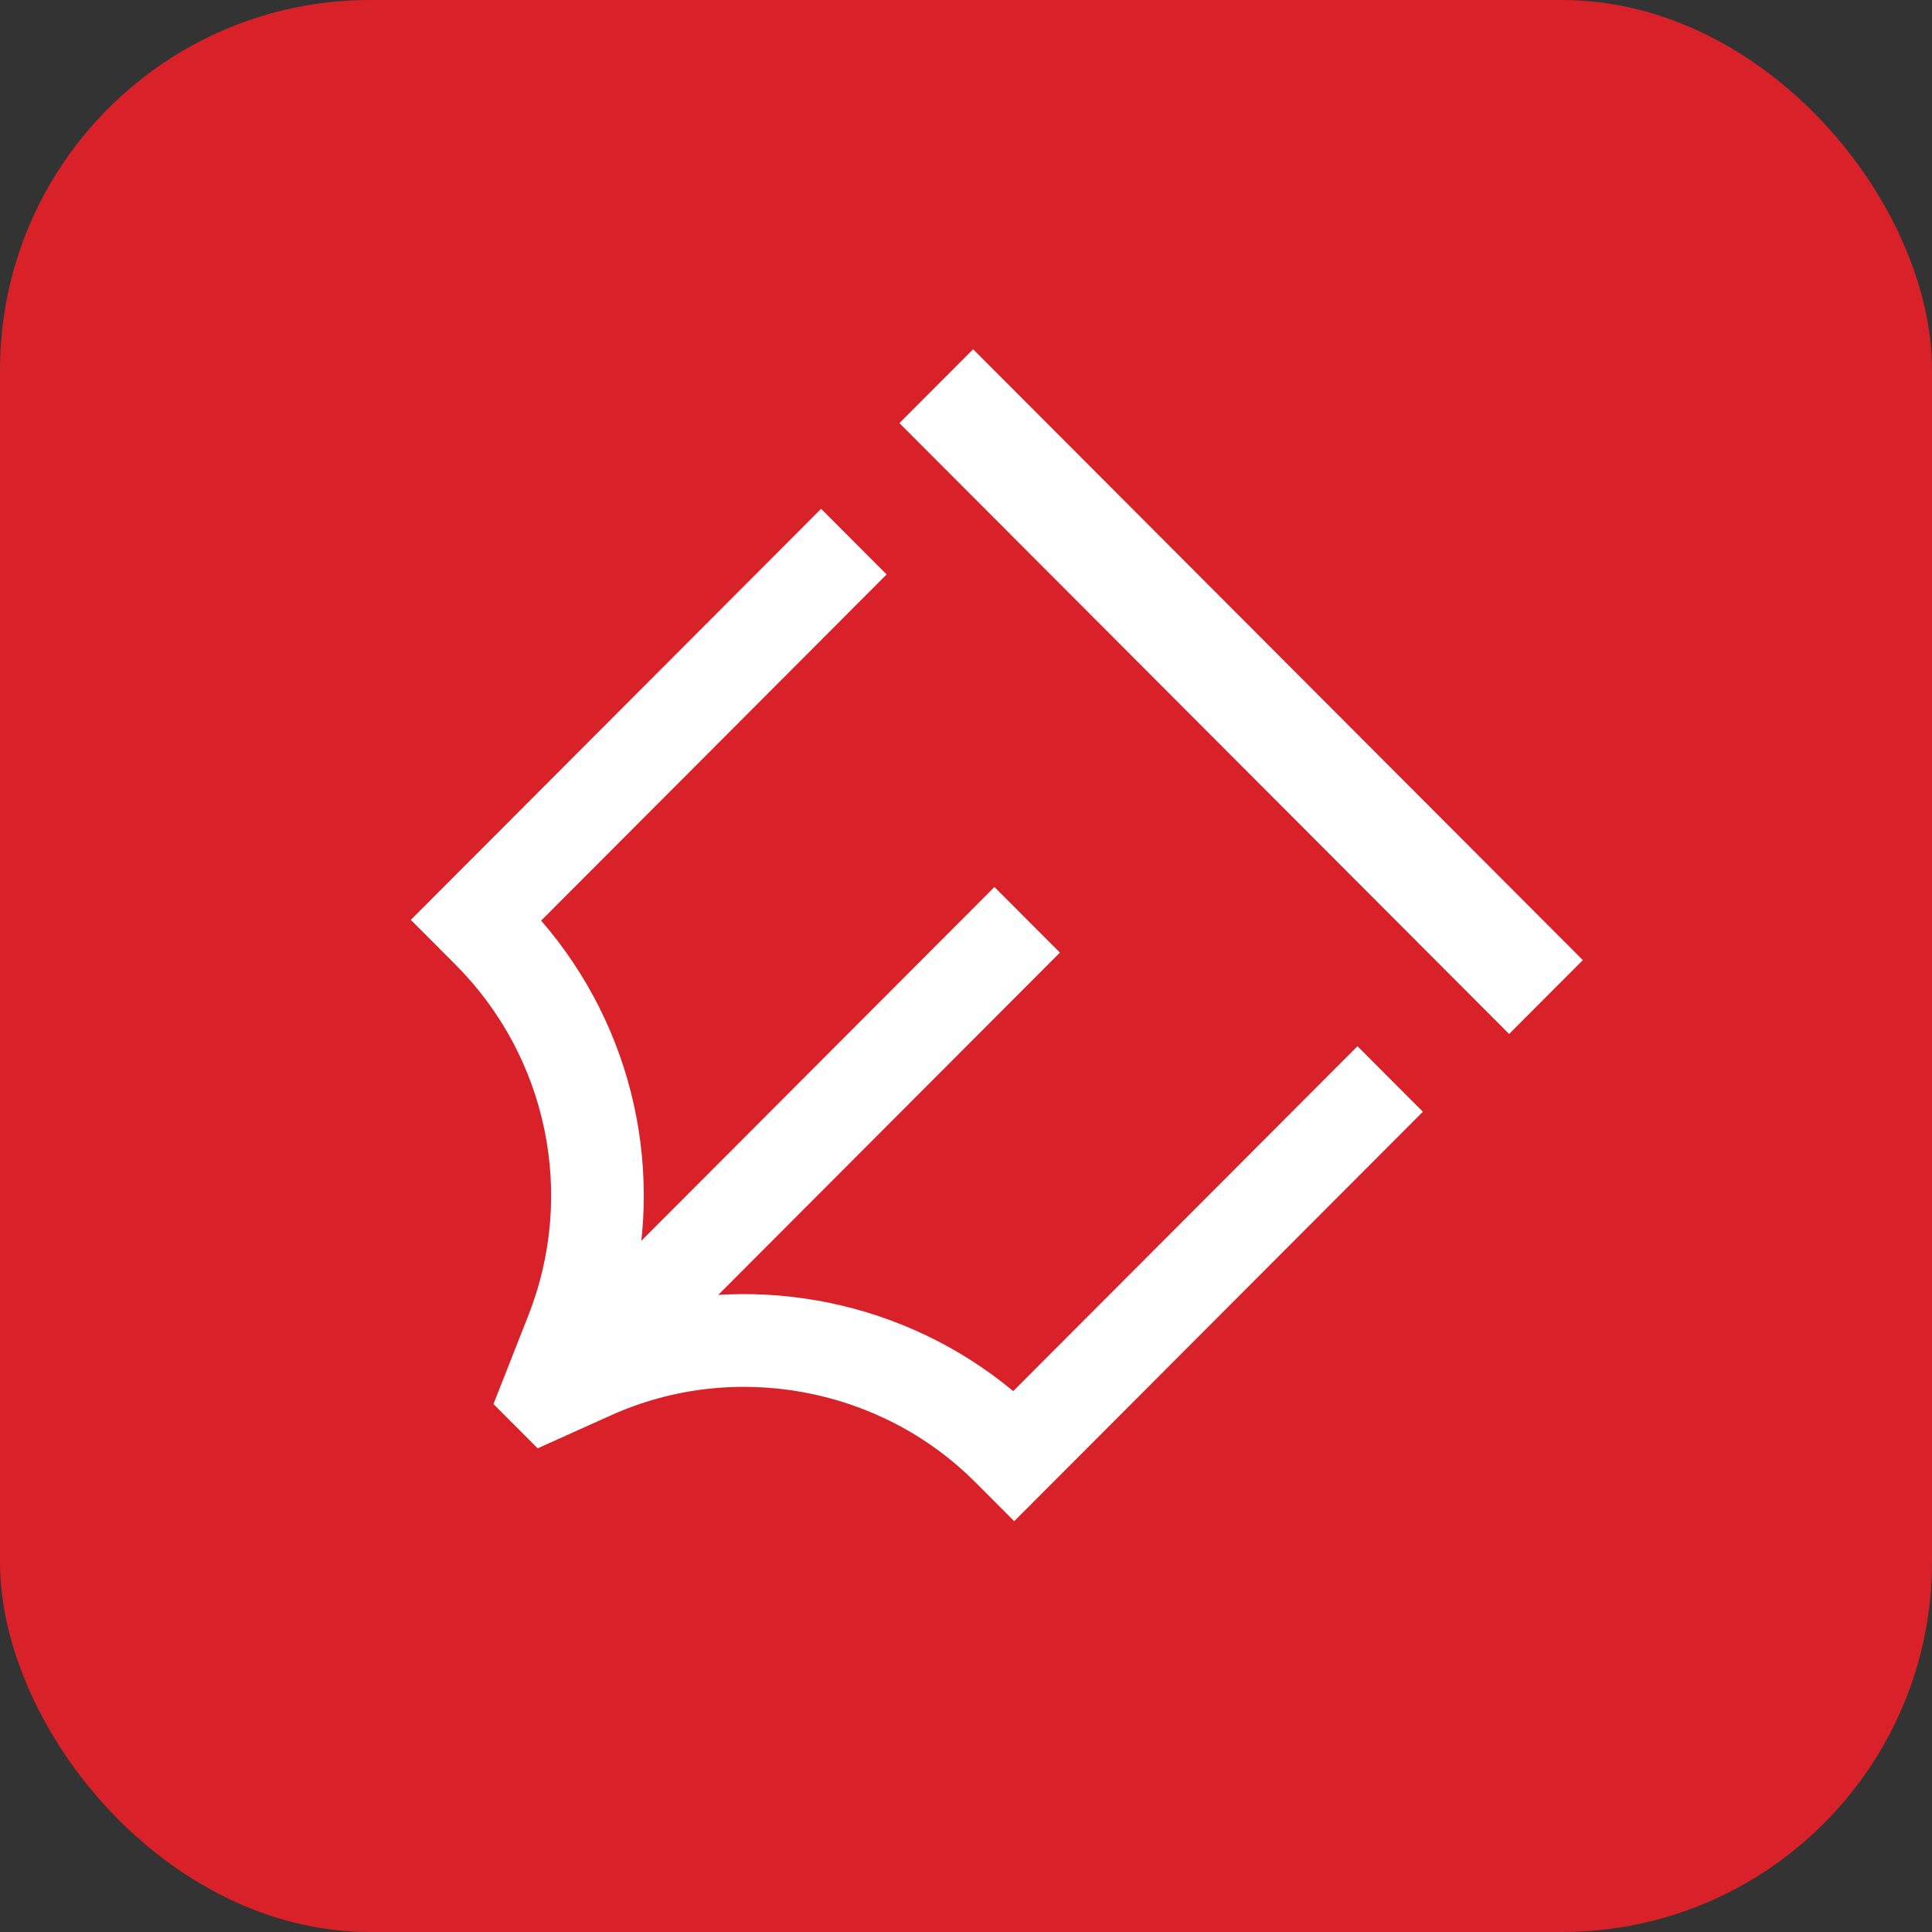
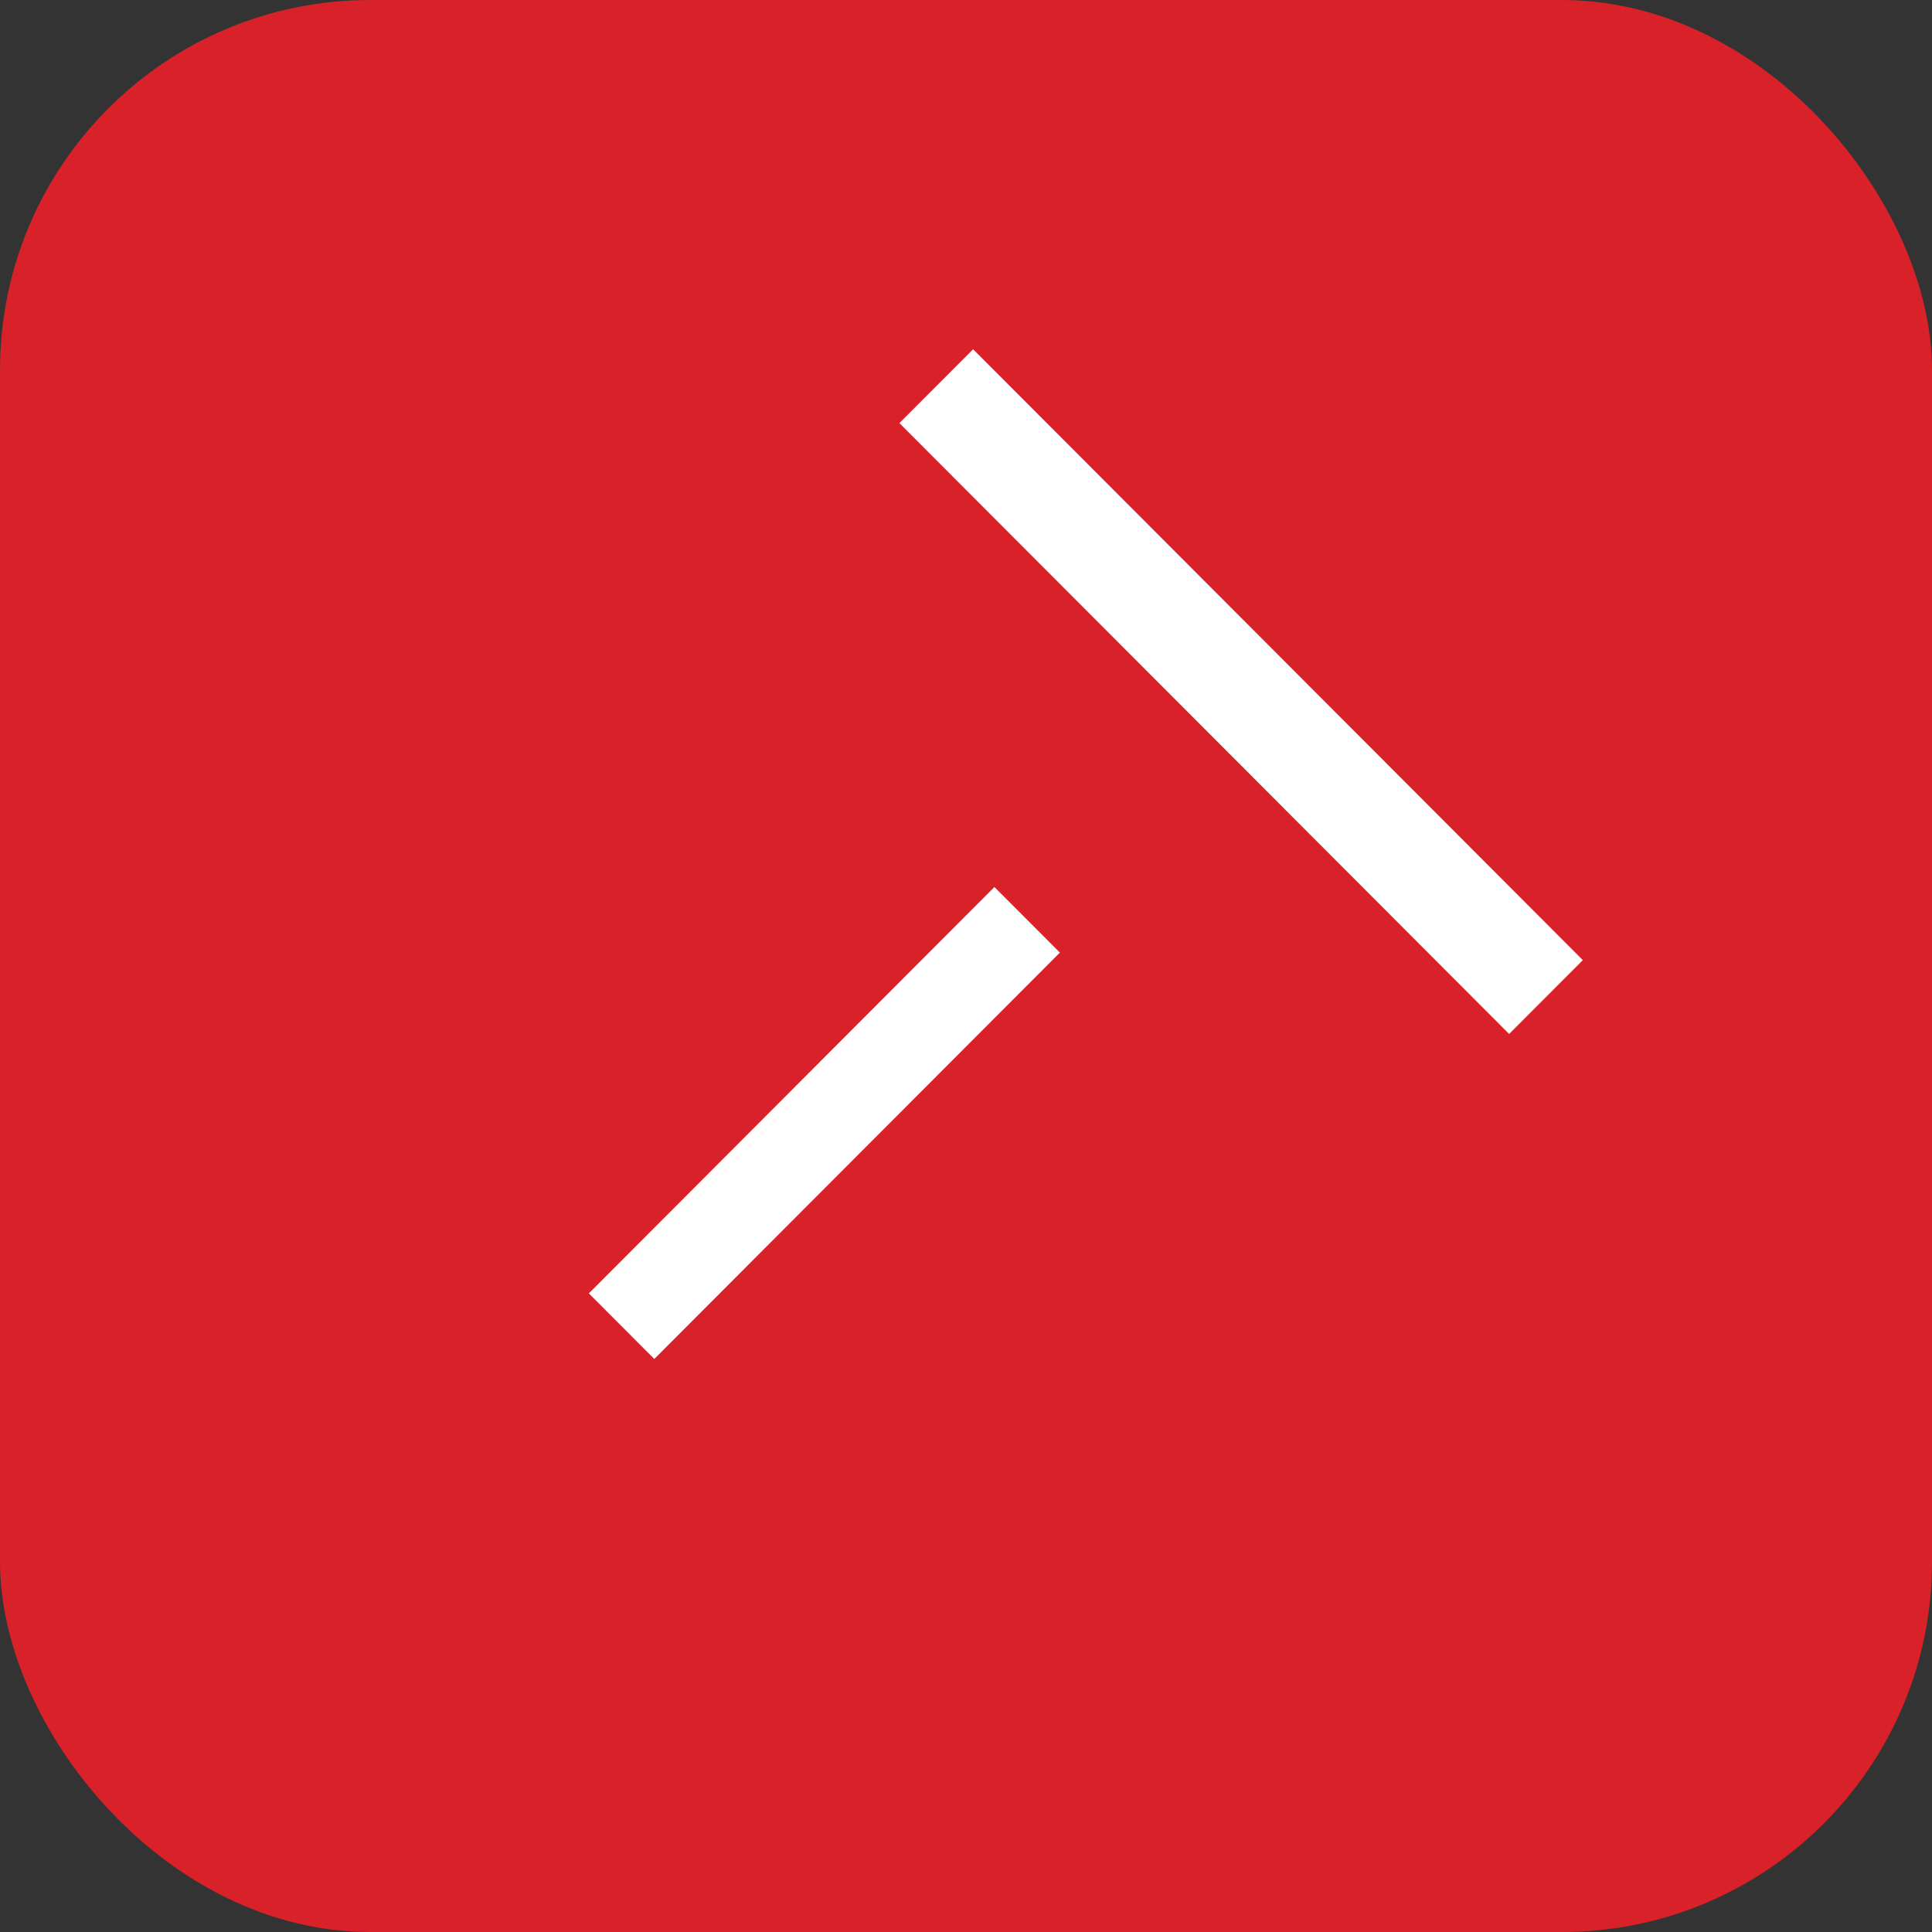
<svg xmlns="http://www.w3.org/2000/svg" width="188" height="188" viewBox="0 0 188 188" fill="none">
  <rect x="0" y="0" width="188" height="188" fill="#333333" stroke="none" />
  <rect width="188" height="188" rx="36" fill="#D82128" />
  <g clip-path="url(#clip0_187_31)">
    <path d="M96.766 86.314L57.298 125.857L63.668 132.24L103.137 92.696L96.766 86.314Z" fill="white" />
-     <path d="M138.446 108.193L98.691 148.024L94.899 144.225C85.648 134.957 71.398 132.344 59.467 137.716L52.318 140.934L50.12 138.732L48.019 136.627L51.4 128.036C56.061 116.251 53.284 102.845 44.323 93.868L39.976 89.512L79.9 49.511L86.276 55.9L52.656 89.585C61.713 100.014 64.853 114.291 61.085 127.528C74.007 123.777 88.184 126.705 98.594 135.368L132.094 101.805L138.47 108.193H138.446Z" fill="white" />
    <path d="M94.693 33.985L87.52 41.172L146.851 100.615L154.024 93.429L94.693 33.985Z" fill="white" />
  </g>
  <defs>
    <clipPath id="clip0_187_31">
      <rect width="114" height="114" fill="white" transform="translate(40 34)" />
    </clipPath>
  </defs>
</svg>